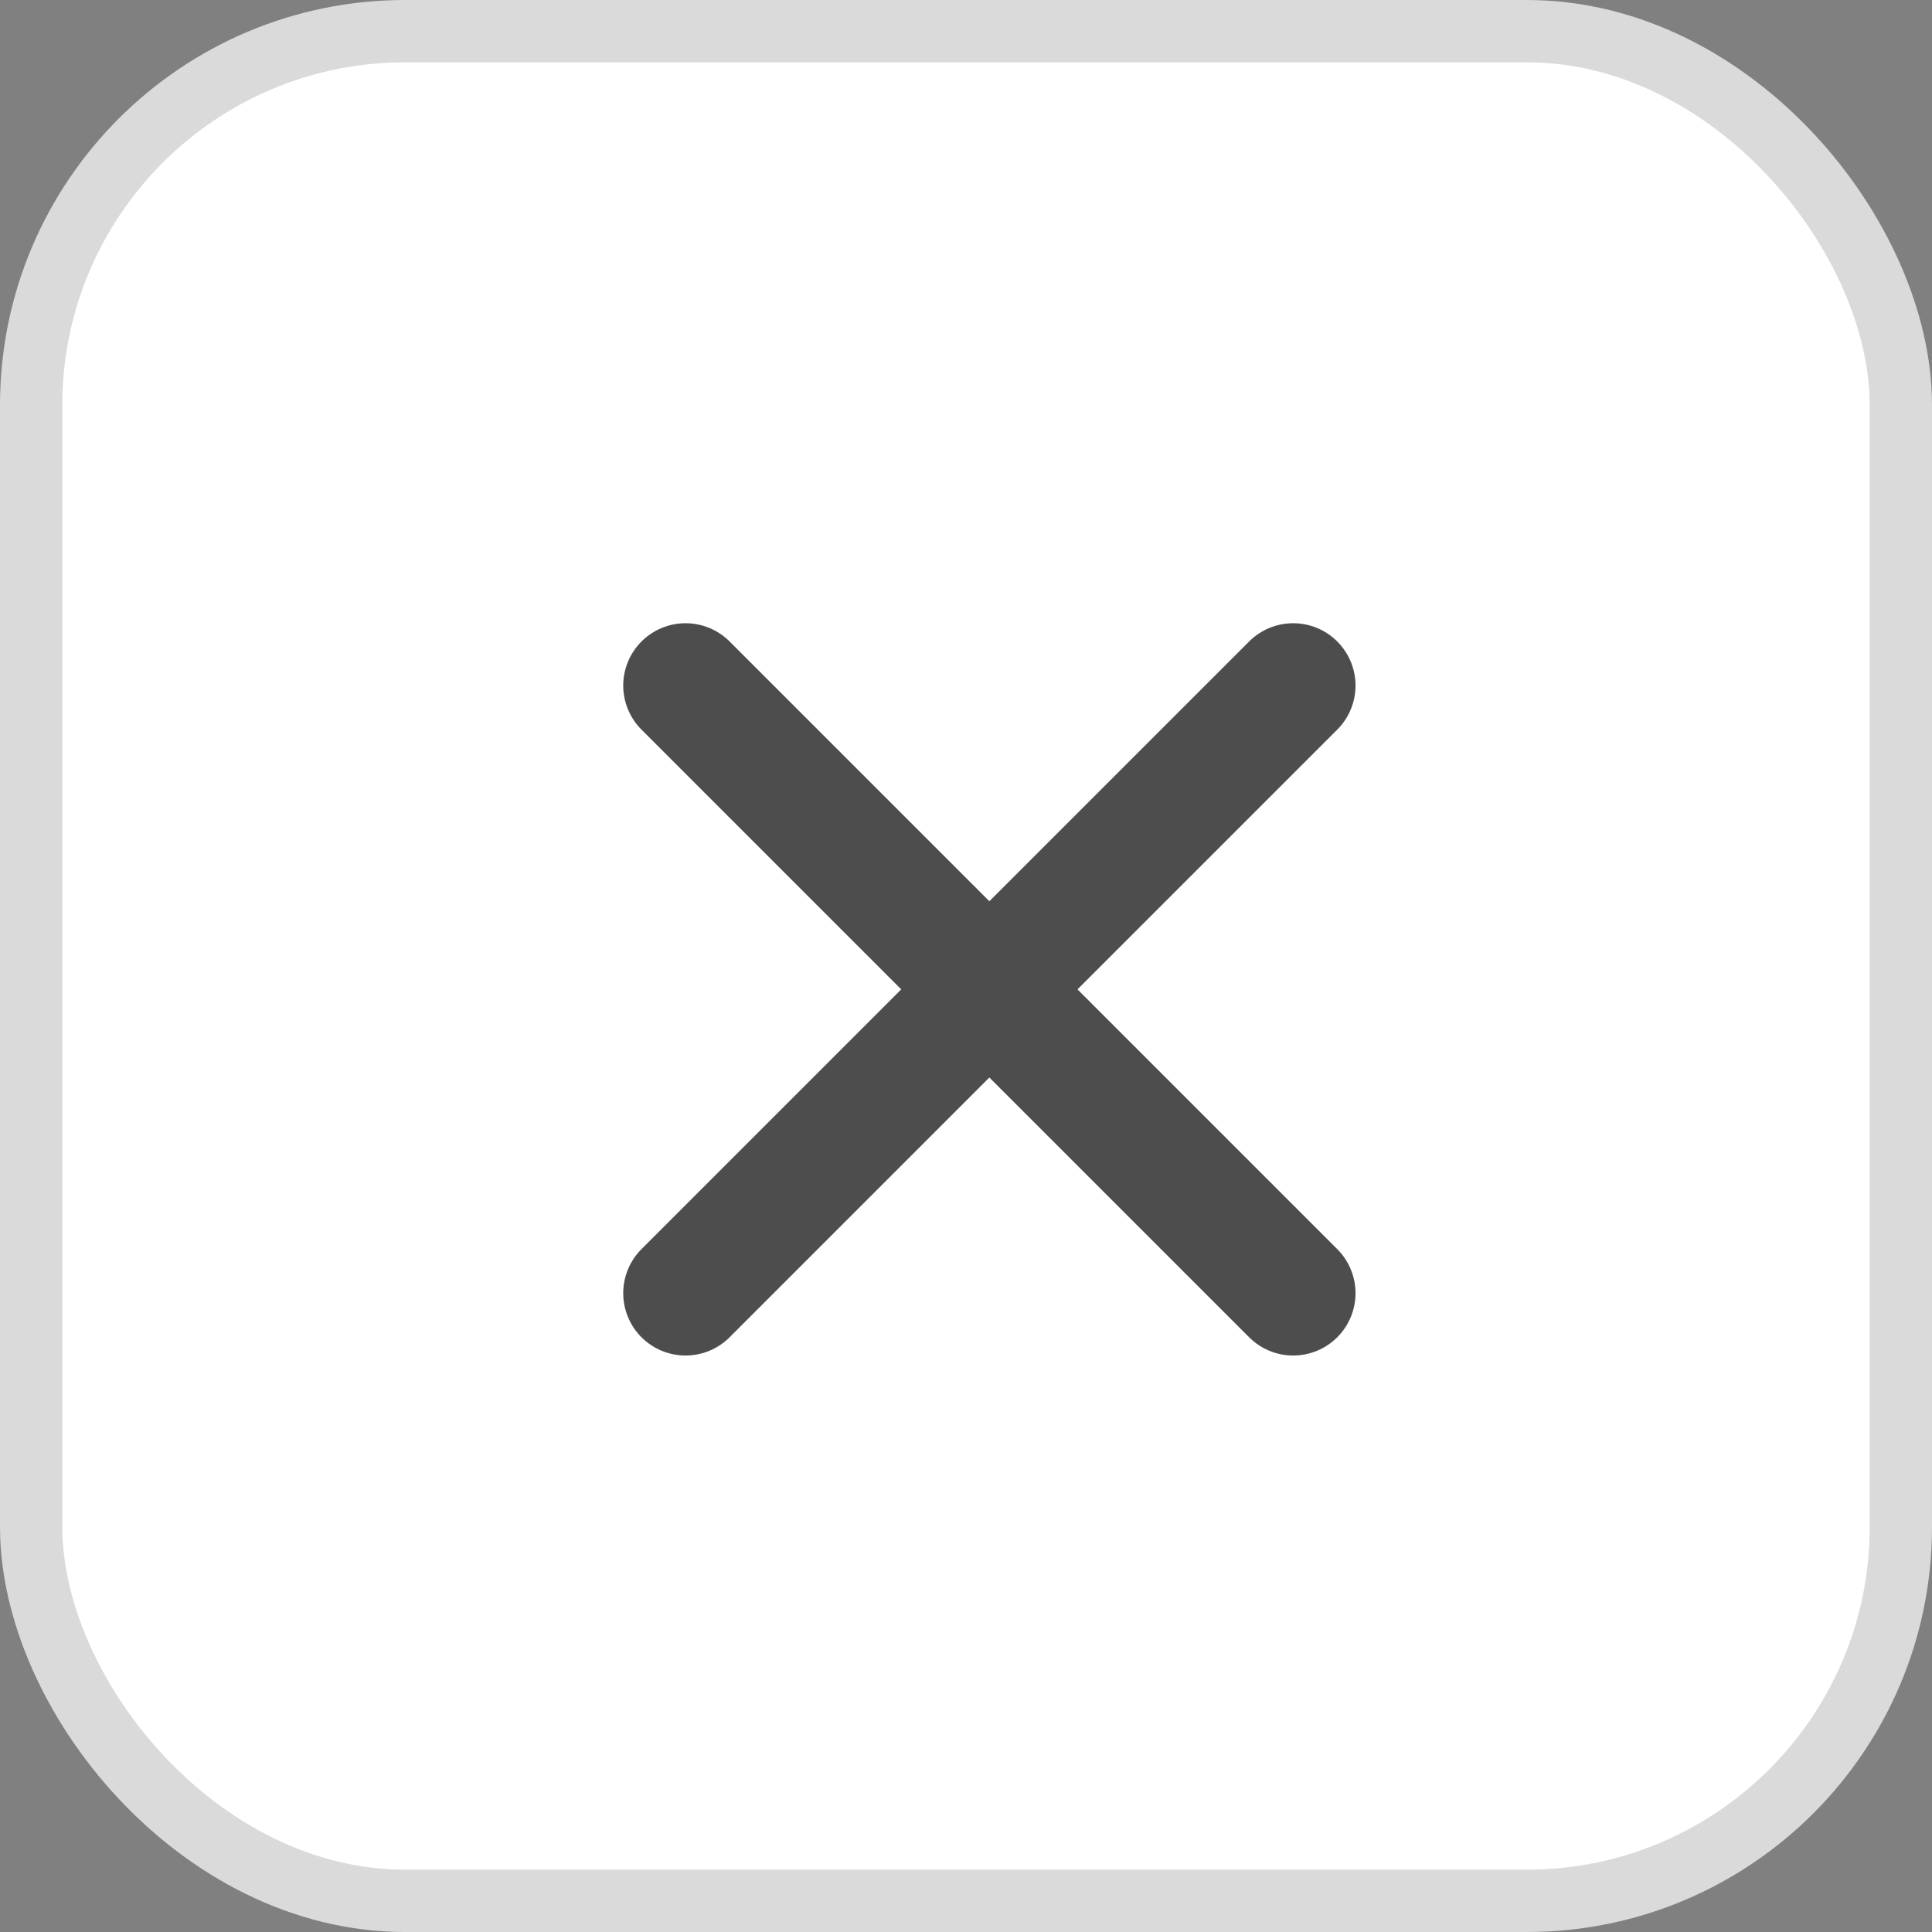
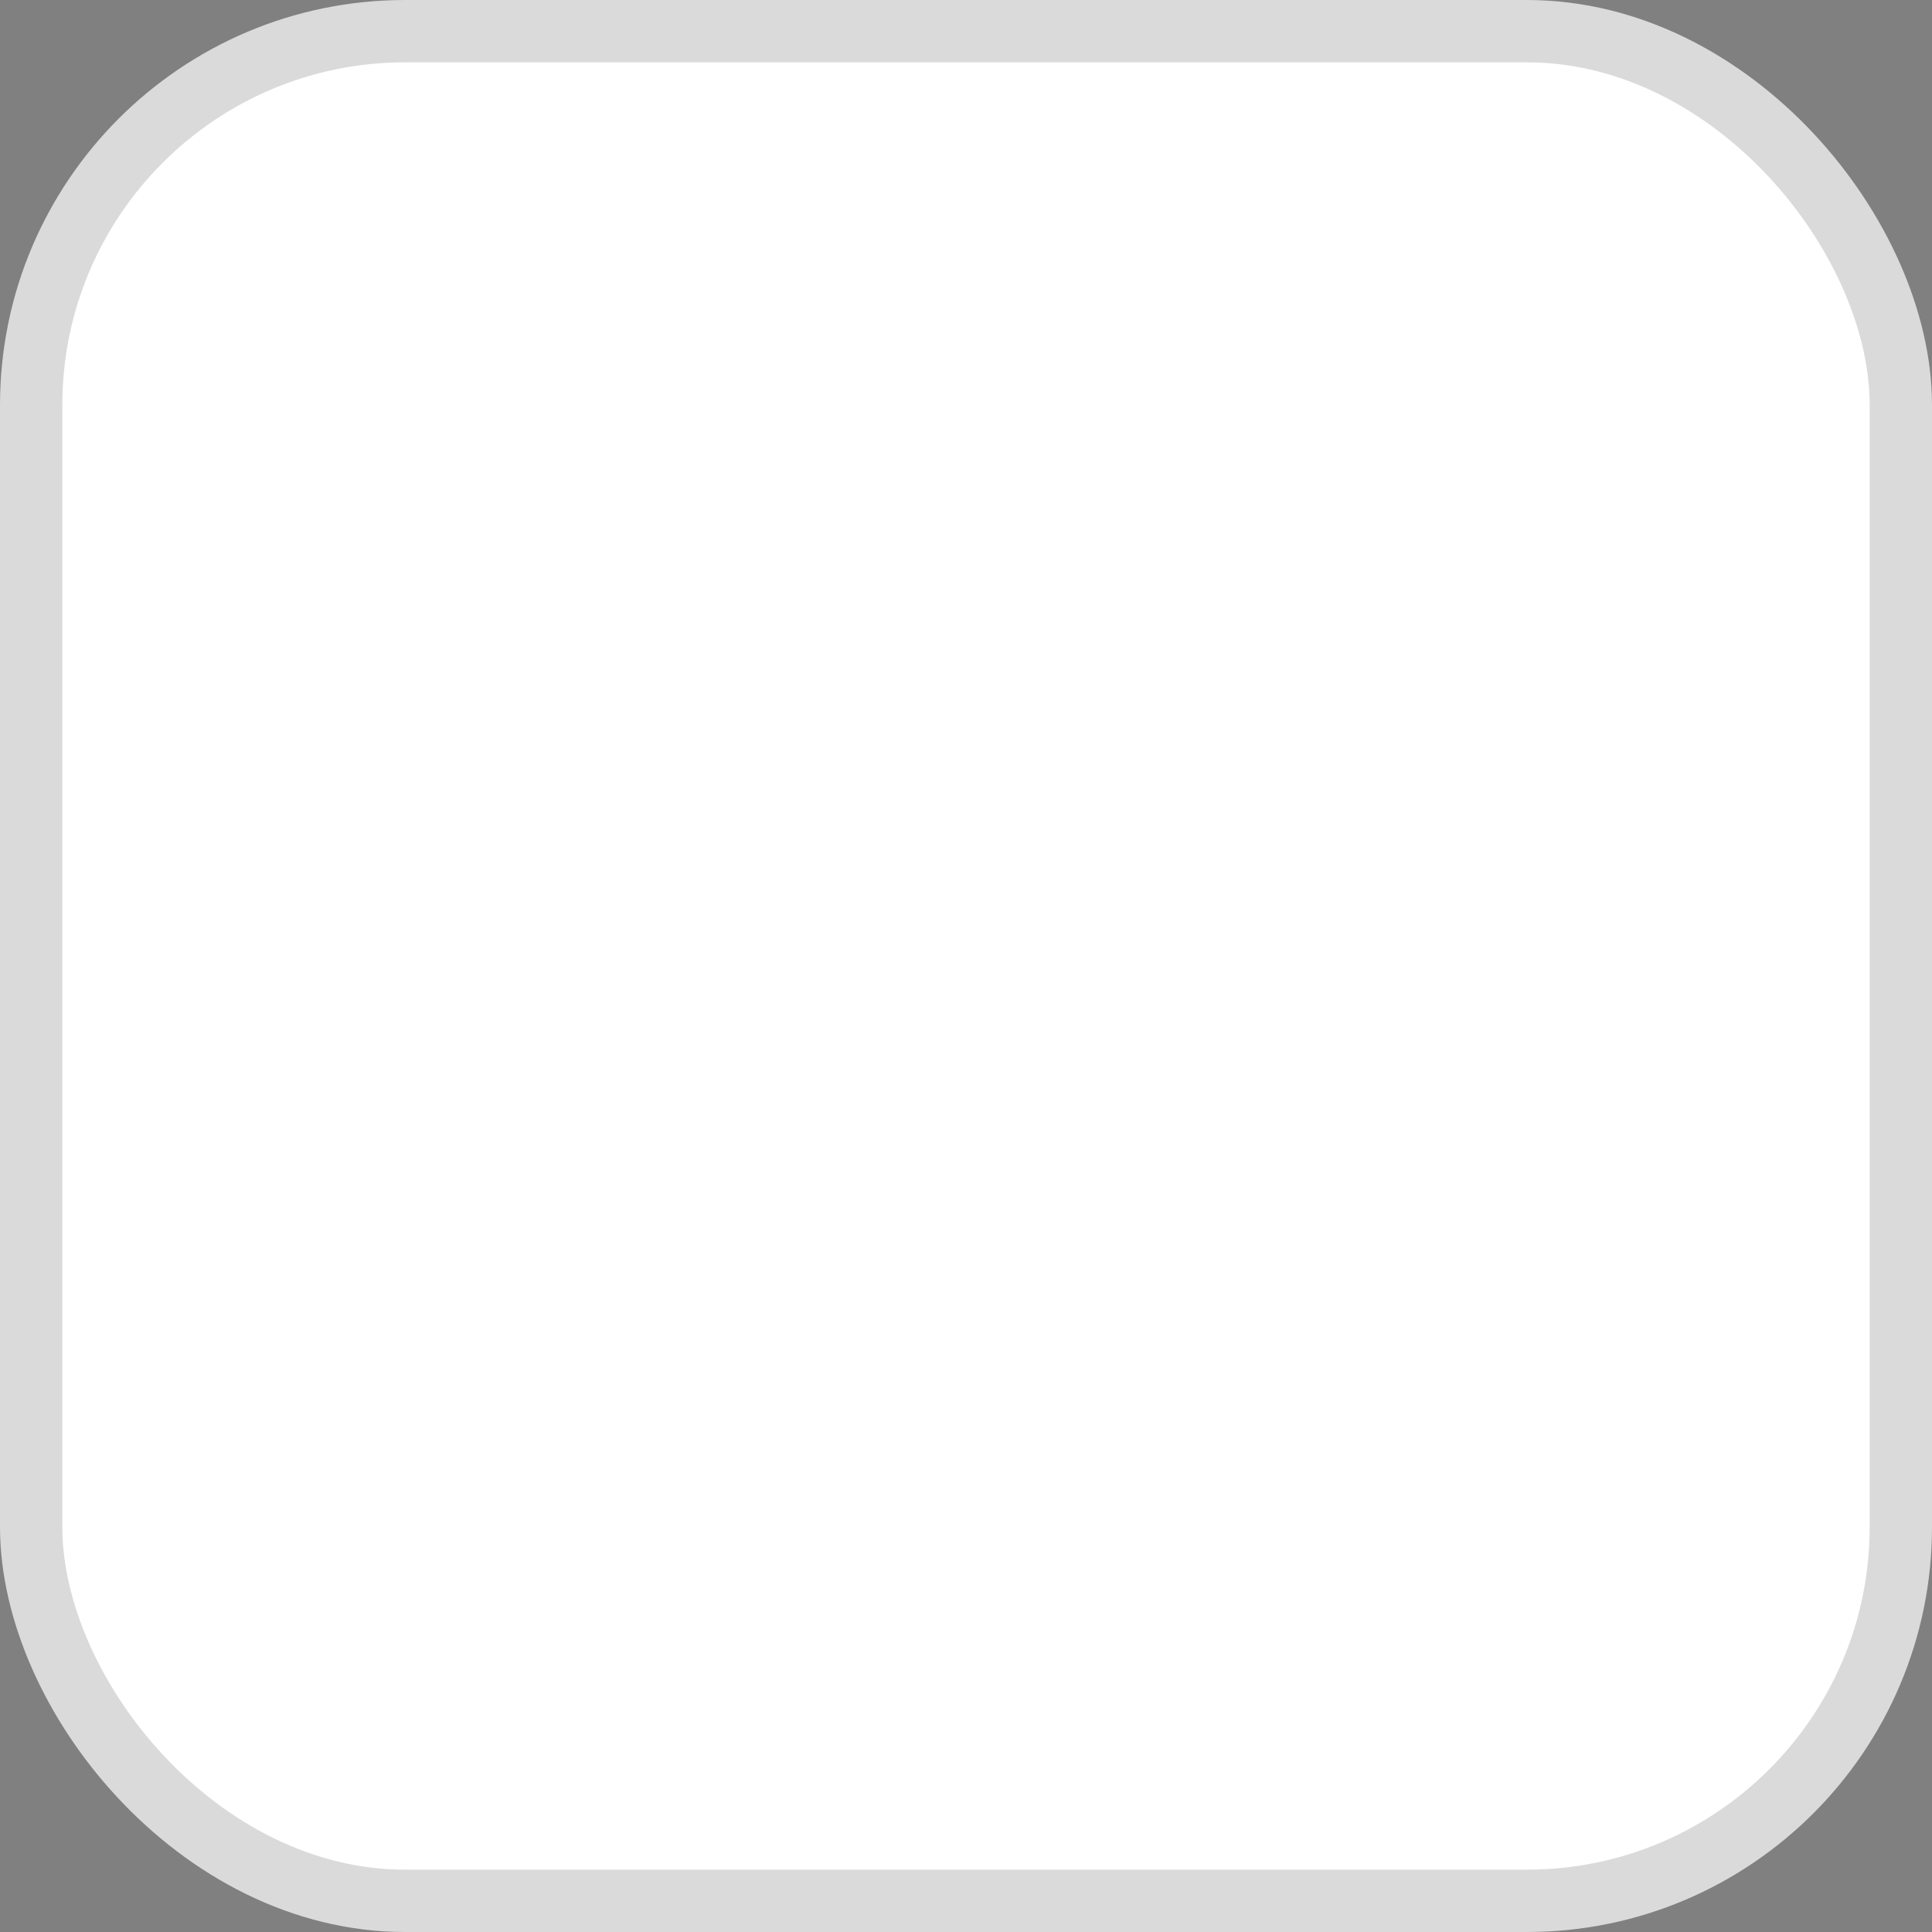
<svg xmlns="http://www.w3.org/2000/svg" width="31" height="31" viewBox="0 0 31 31">
  <rect x="0" y="0" width="31" height="31" fill="#808080" stroke="none" />
  <defs>
    <style>
      .a {
        fill: #fff;
        stroke: #dadada;
        stroke-miterlimit: 10;
      }

      .b {
        fill: none;
        stroke: #4d4d4d;
        stroke-linecap: round;
        stroke-width: 2px;
      }
    </style>
  </defs>
  <g>
    <rect class="a" x="0.5" y="0.5" width="30" height="30" rx="6" />
    <g>
-       <line class="b" x1="11" y1="11" x2="20.75" y2="20.75" />
-       <line class="b" x1="11" y1="20.75" x2="20.75" y2="11" />
-     </g>
+       </g>
  </g>
</svg>